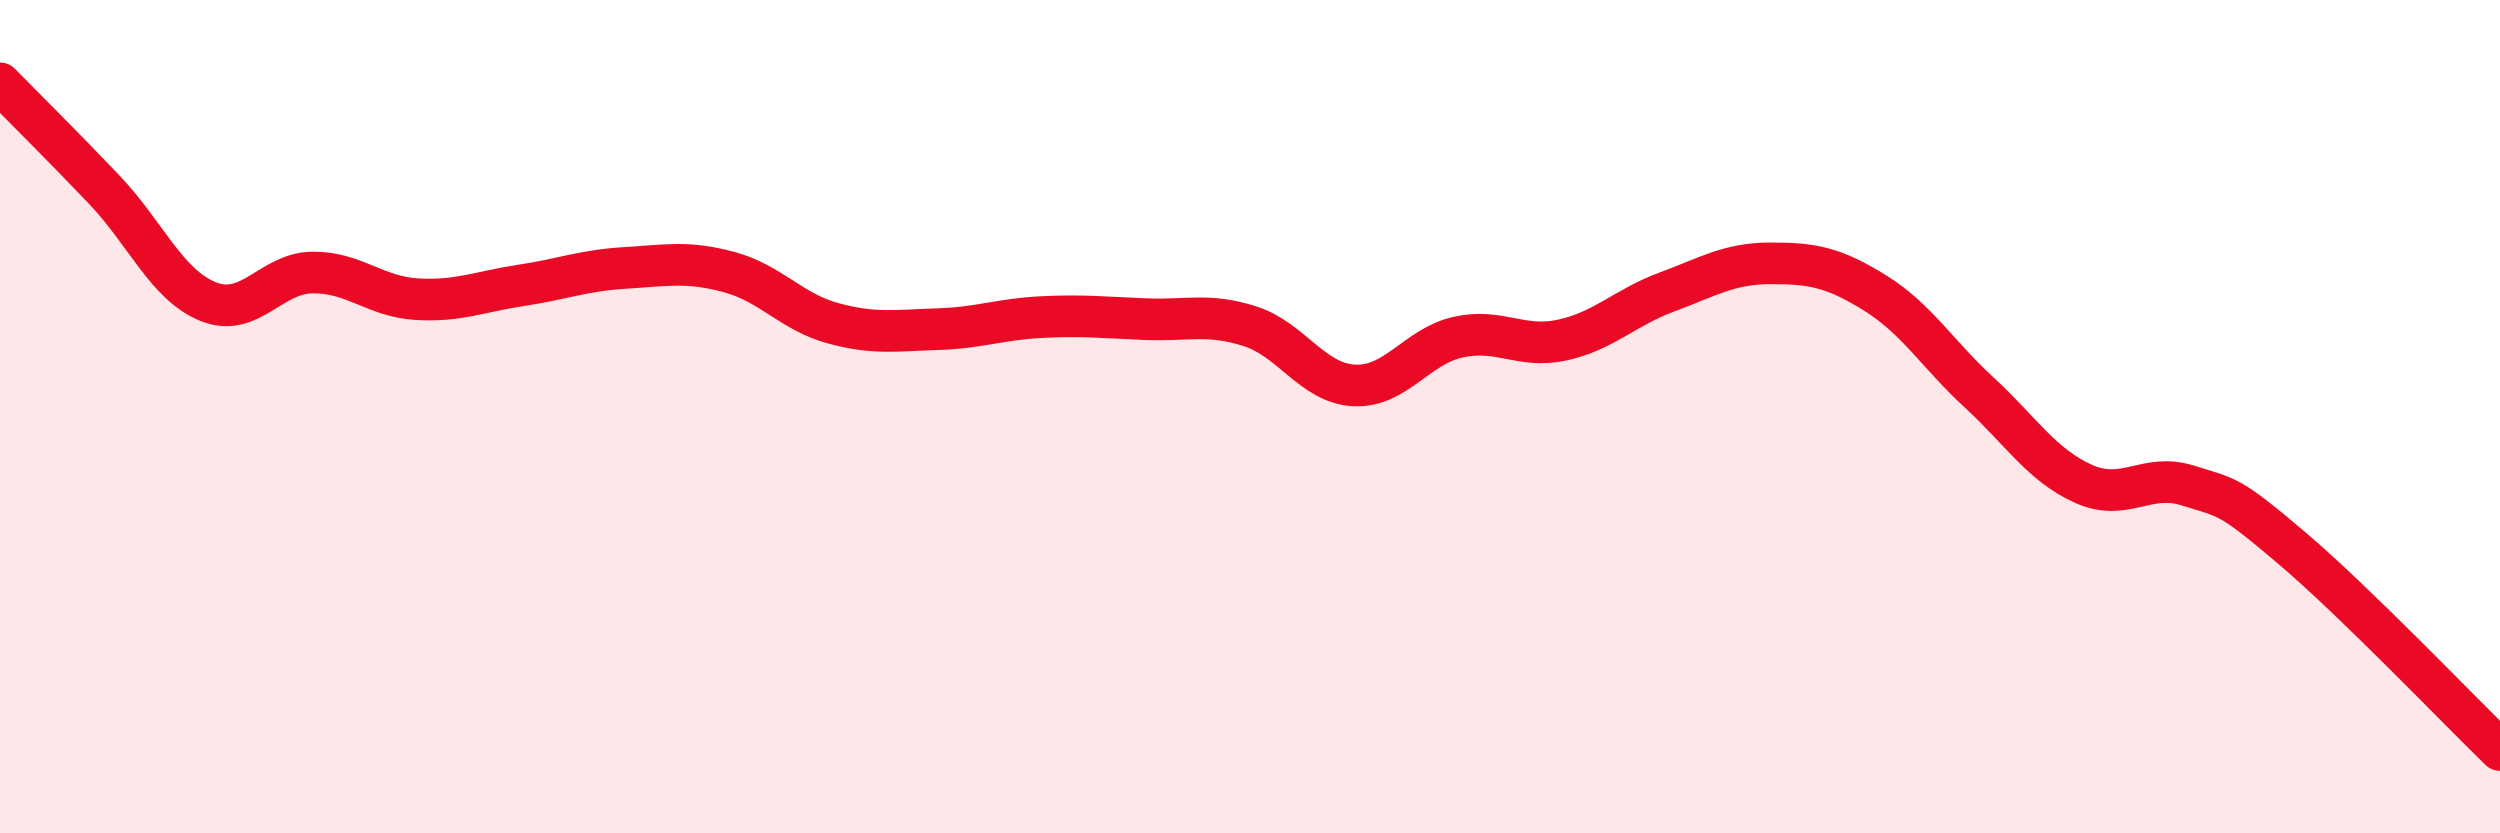
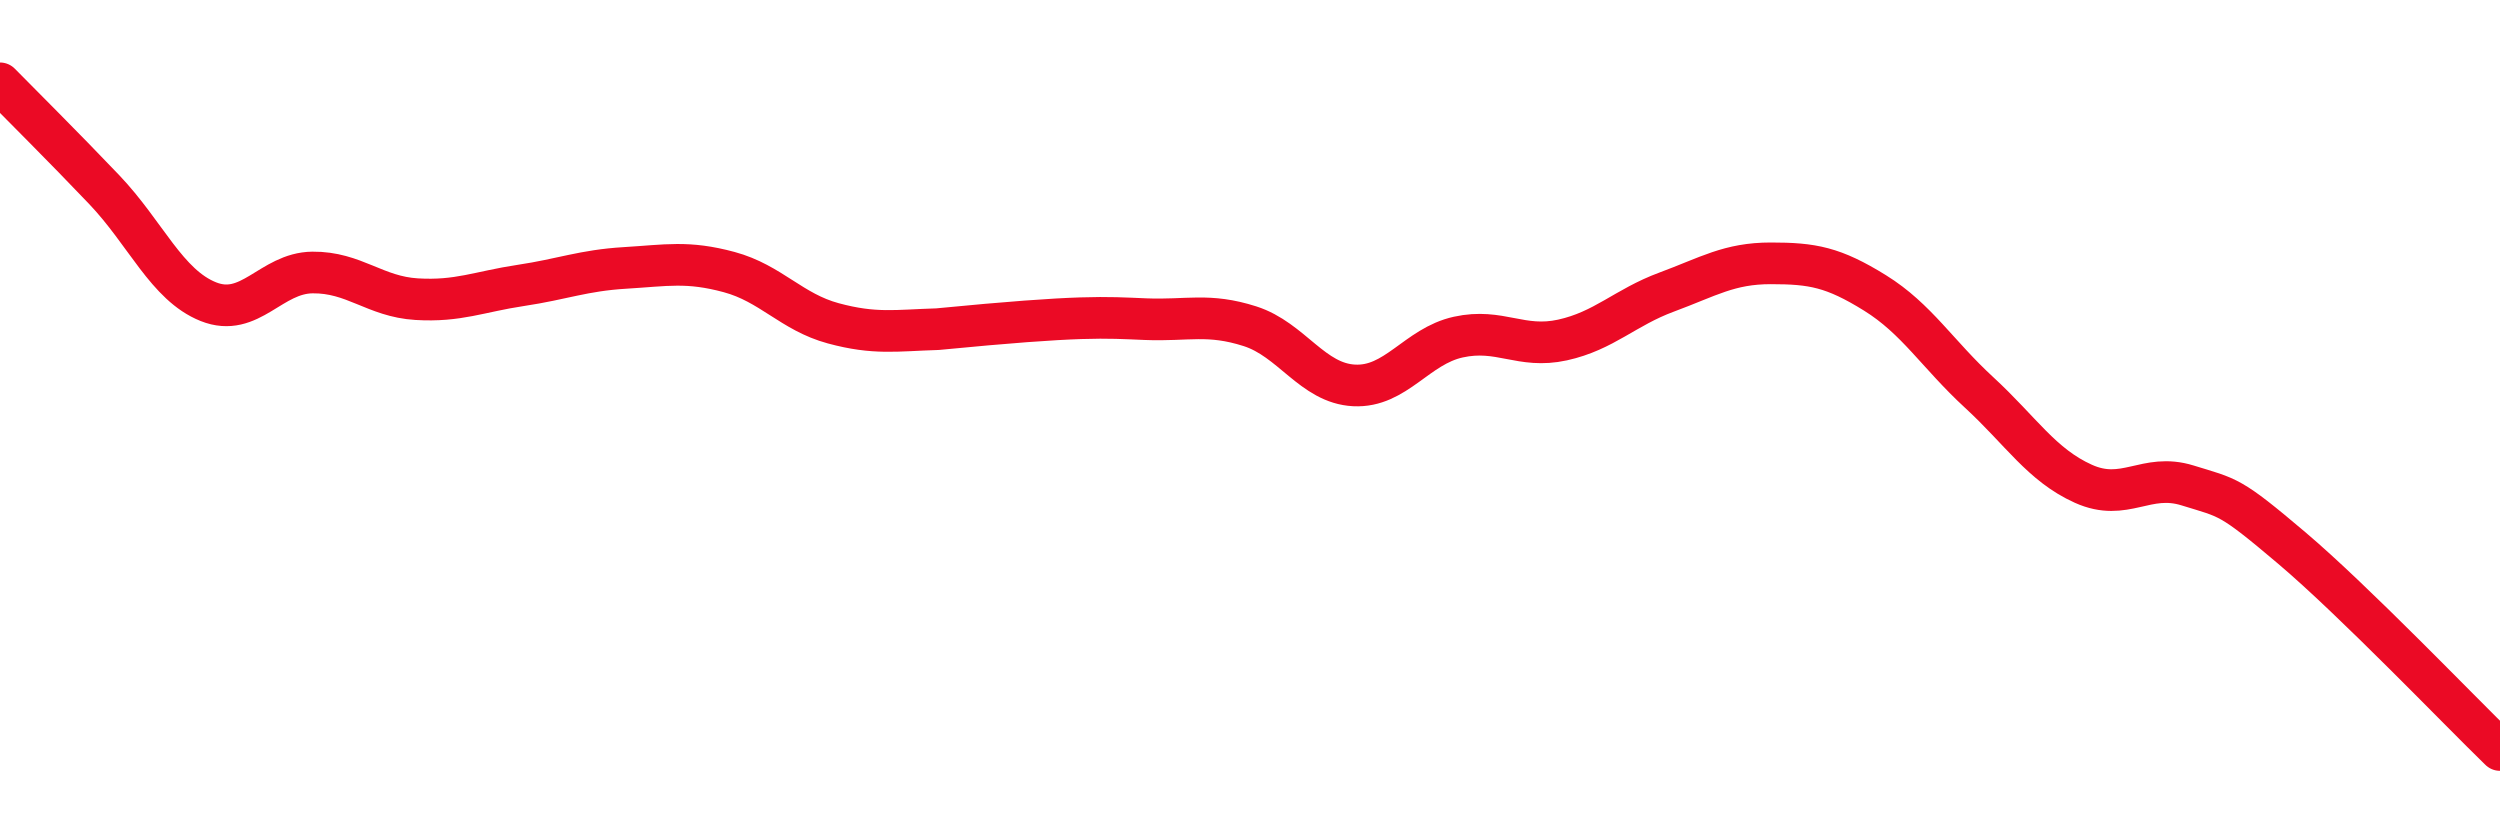
<svg xmlns="http://www.w3.org/2000/svg" width="60" height="20" viewBox="0 0 60 20">
-   <path d="M 0,2 C 0.5,2.51 1.5,3.5 2.5,4.55 C 3.5,5.6 4,6.84 5,7.24 C 6,7.64 6.5,6.55 7.5,6.54 C 8.5,6.53 9,7.12 10,7.18 C 11,7.24 11.5,7 12.5,6.85 C 13.5,6.7 14,6.49 15,6.43 C 16,6.37 16.5,6.26 17.5,6.53 C 18.5,6.8 19,7.49 20,7.76 C 21,8.03 21.5,7.93 22.5,7.9 C 23.5,7.87 24,7.66 25,7.61 C 26,7.56 26.5,7.62 27.5,7.66 C 28.5,7.7 29,7.51 30,7.83 C 31,8.15 31.5,9.2 32.5,9.25 C 33.5,9.3 34,8.31 35,8.09 C 36,7.87 36.5,8.38 37.5,8.16 C 38.5,7.94 39,7.38 40,7.01 C 41,6.64 41.5,6.32 42.5,6.32 C 43.5,6.32 44,6.41 45,7.03 C 46,7.65 46.5,8.5 47.5,9.42 C 48.5,10.34 49,11.16 50,11.61 C 51,12.06 51.5,11.34 52.5,11.65 C 53.5,11.96 53.5,11.88 55,13.15 C 56.5,14.42 59,17.03 60,18L60 20L0 20Z" fill="#EB0A25" opacity="0.1" stroke-linecap="round" stroke-linejoin="round" />
-   <path d="M 0,2 C 0.5,2.51 1.5,3.5 2.5,4.55 C 3.5,5.6 4,6.84 5,7.24 C 6,7.64 6.5,6.55 7.5,6.54 C 8.5,6.53 9,7.12 10,7.18 C 11,7.24 11.5,7 12.5,6.85 C 13.5,6.7 14,6.49 15,6.43 C 16,6.37 16.5,6.26 17.5,6.53 C 18.5,6.8 19,7.49 20,7.76 C 21,8.03 21.5,7.93 22.5,7.9 C 23.5,7.87 24,7.66 25,7.61 C 26,7.56 26.5,7.62 27.5,7.66 C 28.5,7.7 29,7.51 30,7.83 C 31,8.15 31.5,9.2 32.5,9.25 C 33.5,9.3 34,8.31 35,8.09 C 36,7.87 36.5,8.38 37.5,8.16 C 38.5,7.94 39,7.38 40,7.01 C 41,6.64 41.5,6.32 42.5,6.32 C 43.5,6.32 44,6.41 45,7.03 C 46,7.65 46.5,8.5 47.5,9.42 C 48.5,10.34 49,11.16 50,11.61 C 51,12.06 51.5,11.34 52.5,11.65 C 53.5,11.96 53.5,11.88 55,13.15 C 56.5,14.42 59,17.03 60,18" stroke="#EB0A25" stroke-width="1" fill="none" stroke-linecap="round" stroke-linejoin="round" />
+   <path d="M 0,2 C 0.5,2.51 1.5,3.5 2.5,4.55 C 3.5,5.6 4,6.84 5,7.24 C 6,7.64 6.5,6.55 7.5,6.54 C 8.5,6.53 9,7.12 10,7.18 C 11,7.24 11.5,7 12.5,6.85 C 13.5,6.7 14,6.49 15,6.43 C 16,6.37 16.5,6.26 17.5,6.53 C 18.5,6.8 19,7.49 20,7.76 C 21,8.03 21.5,7.93 22.5,7.9 C 26,7.56 26.5,7.62 27.5,7.66 C 28.5,7.7 29,7.51 30,7.83 C 31,8.15 31.5,9.2 32.5,9.25 C 33.5,9.3 34,8.31 35,8.09 C 36,7.87 36.5,8.38 37.5,8.16 C 38.5,7.94 39,7.38 40,7.01 C 41,6.64 41.5,6.32 42.5,6.32 C 43.5,6.32 44,6.41 45,7.03 C 46,7.65 46.5,8.5 47.5,9.42 C 48.5,10.34 49,11.16 50,11.61 C 51,12.06 51.5,11.34 52.5,11.65 C 53.5,11.96 53.5,11.88 55,13.15 C 56.5,14.42 59,17.03 60,18" stroke="#EB0A25" stroke-width="1" fill="none" stroke-linecap="round" stroke-linejoin="round" />
</svg>